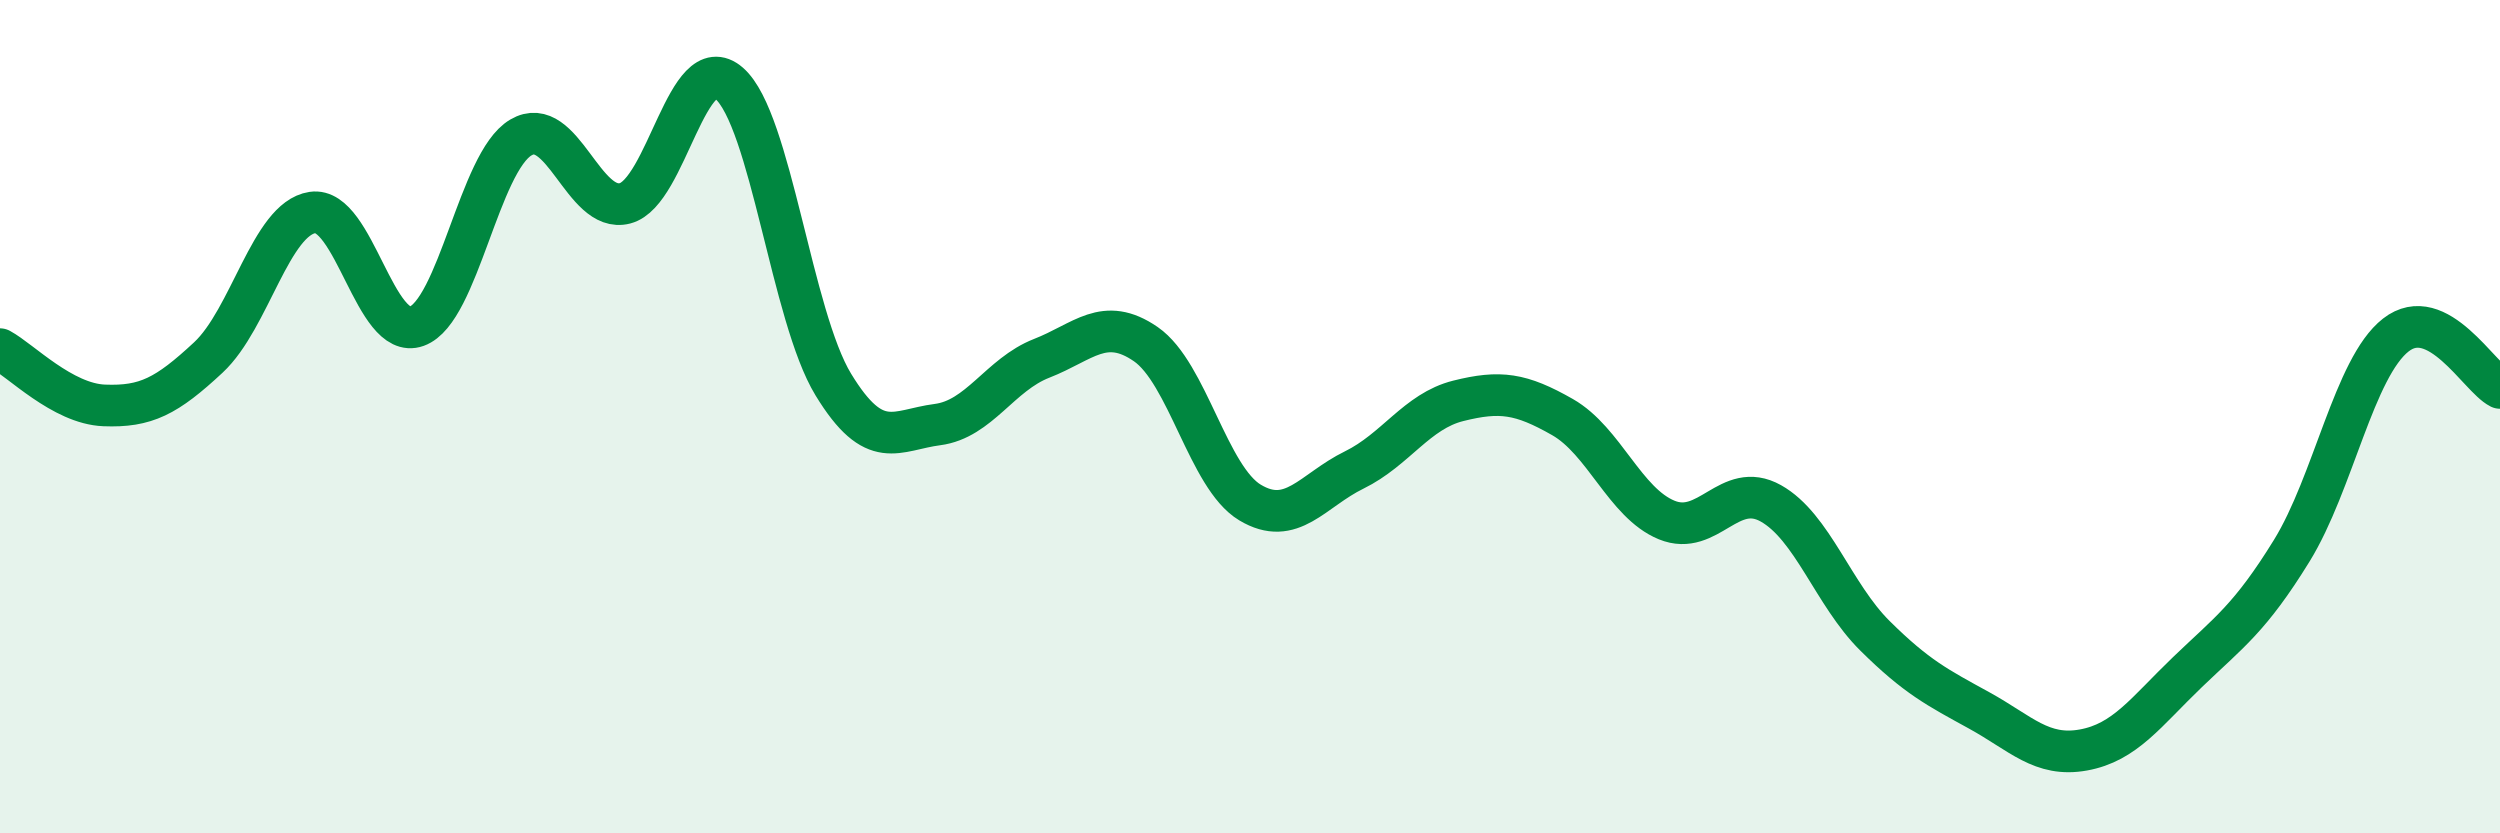
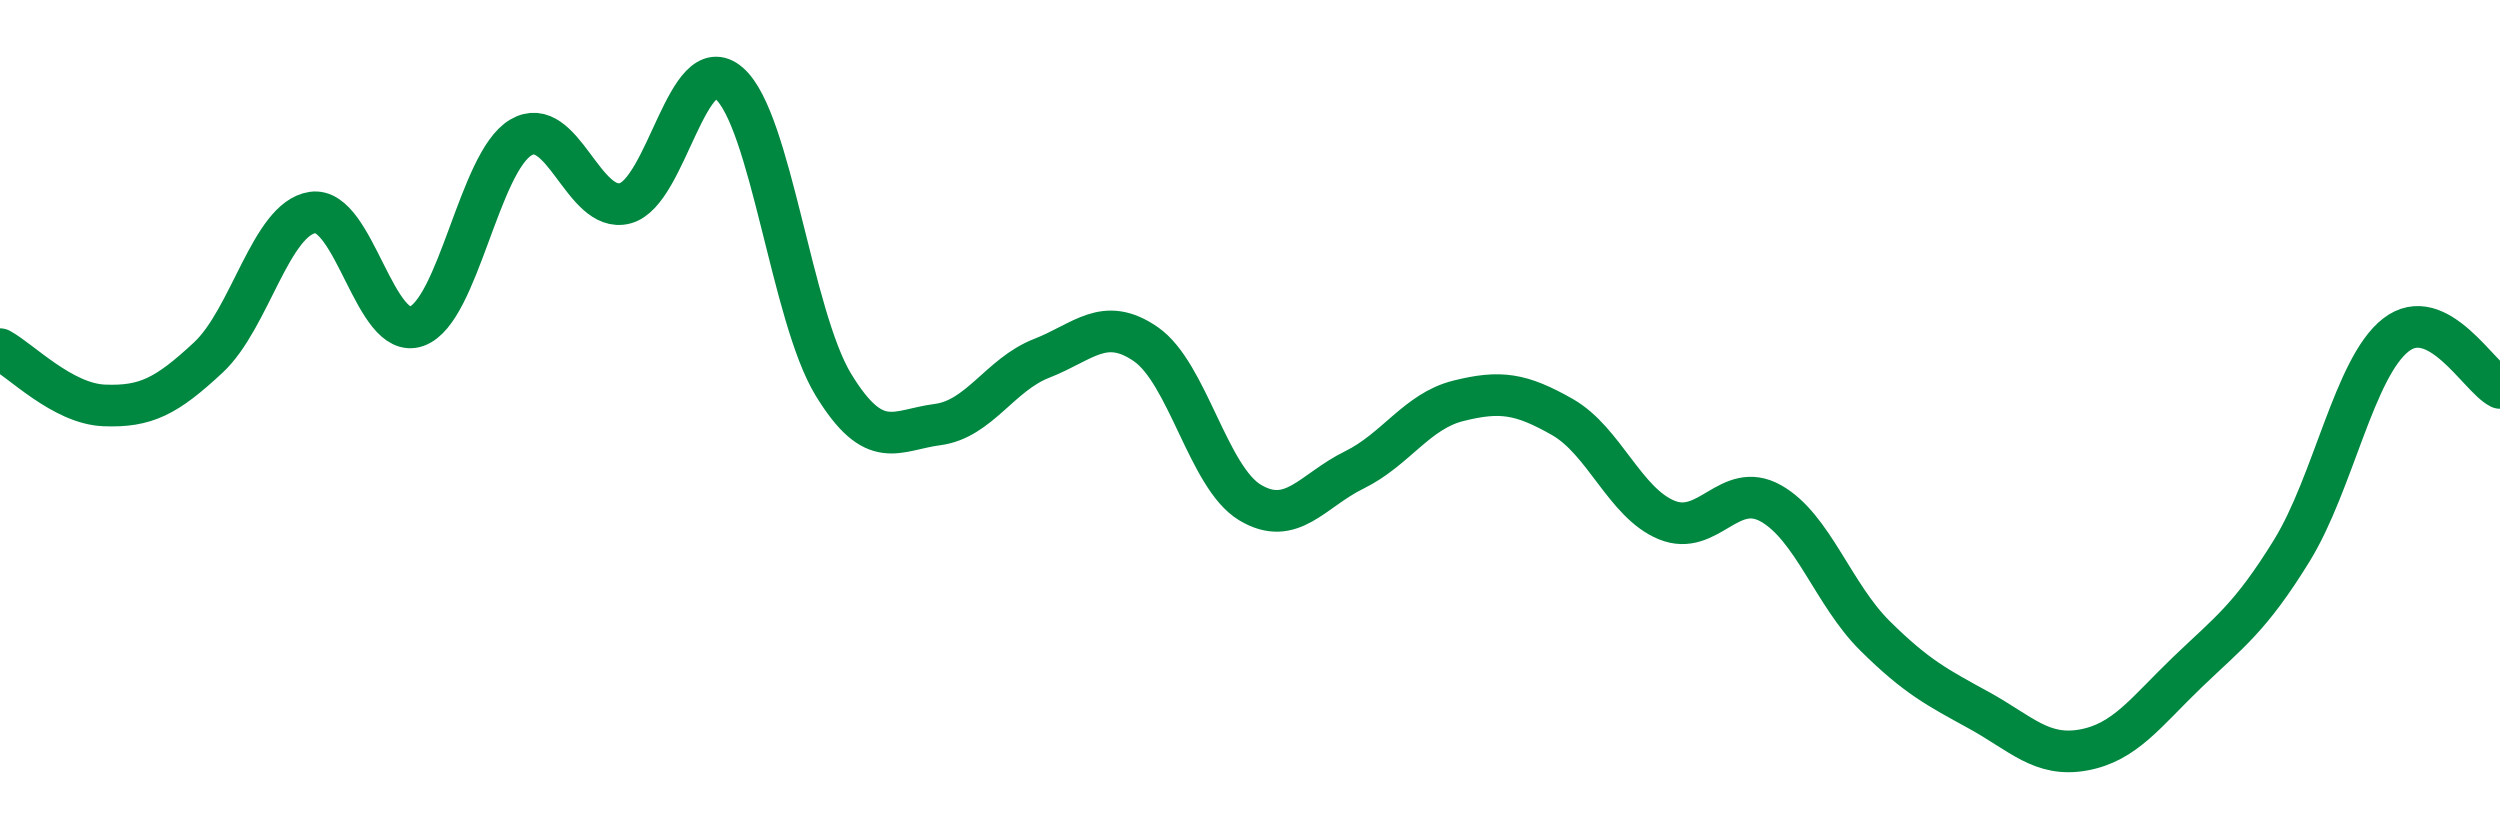
<svg xmlns="http://www.w3.org/2000/svg" width="60" height="20" viewBox="0 0 60 20">
-   <path d="M 0,8.38 C 0.5,8.65 1.5,9.69 2.5,9.73 C 3.5,9.77 4,9.51 5,8.58 C 6,7.65 6.5,5.25 7.5,5.1 C 8.5,4.95 9,8.19 10,7.83 C 11,7.47 11.5,3.89 12.5,3.3 C 13.5,2.71 14,5.14 15,4.88 C 16,4.62 16.5,1.13 17.5,2 C 18.5,2.87 19,7.59 20,9.23 C 21,10.87 21.5,10.32 22.5,10.19 C 23.5,10.06 24,8.99 25,8.6 C 26,8.21 26.5,7.57 27.5,8.26 C 28.5,8.95 29,11.46 30,12.06 C 31,12.66 31.5,11.77 32.5,11.28 C 33.5,10.79 34,9.87 35,9.62 C 36,9.37 36.5,9.44 37.5,10.01 C 38.5,10.58 39,12.07 40,12.48 C 41,12.89 41.5,11.52 42.5,12.08 C 43.5,12.64 44,14.27 45,15.26 C 46,16.25 46.5,16.5 47.5,17.05 C 48.5,17.6 49,18.18 50,18 C 51,17.82 51.5,17.09 52.5,16.13 C 53.5,15.17 54,14.84 55,13.22 C 56,11.6 56.5,8.82 57.5,8.04 C 58.5,7.26 59.5,9.06 60,9.31L60 20L0 20Z" fill="#008740" opacity="0.1" stroke-linecap="round" stroke-linejoin="round" />
  <path d="M 0,8.38 C 0.5,8.65 1.5,9.69 2.5,9.73 C 3.5,9.77 4,9.51 5,8.58 C 6,7.65 6.5,5.25 7.5,5.1 C 8.5,4.95 9,8.19 10,7.83 C 11,7.47 11.5,3.89 12.5,3.3 C 13.5,2.71 14,5.14 15,4.88 C 16,4.62 16.5,1.13 17.5,2 C 18.5,2.87 19,7.59 20,9.23 C 21,10.87 21.5,10.32 22.5,10.19 C 23.5,10.06 24,8.99 25,8.6 C 26,8.21 26.5,7.57 27.5,8.26 C 28.5,8.95 29,11.46 30,12.06 C 31,12.66 31.5,11.77 32.5,11.28 C 33.5,10.79 34,9.87 35,9.62 C 36,9.37 36.5,9.44 37.5,10.01 C 38.5,10.58 39,12.07 40,12.48 C 41,12.89 41.5,11.52 42.5,12.08 C 43.5,12.64 44,14.27 45,15.26 C 46,16.25 46.5,16.5 47.5,17.05 C 48.5,17.6 49,18.18 50,18 C 51,17.82 51.5,17.09 52.5,16.13 C 53.5,15.17 54,14.84 55,13.22 C 56,11.6 56.5,8.82 57.5,8.04 C 58.5,7.26 59.5,9.06 60,9.31" stroke="#008740" stroke-width="1" fill="none" stroke-linecap="round" stroke-linejoin="round" />
</svg>